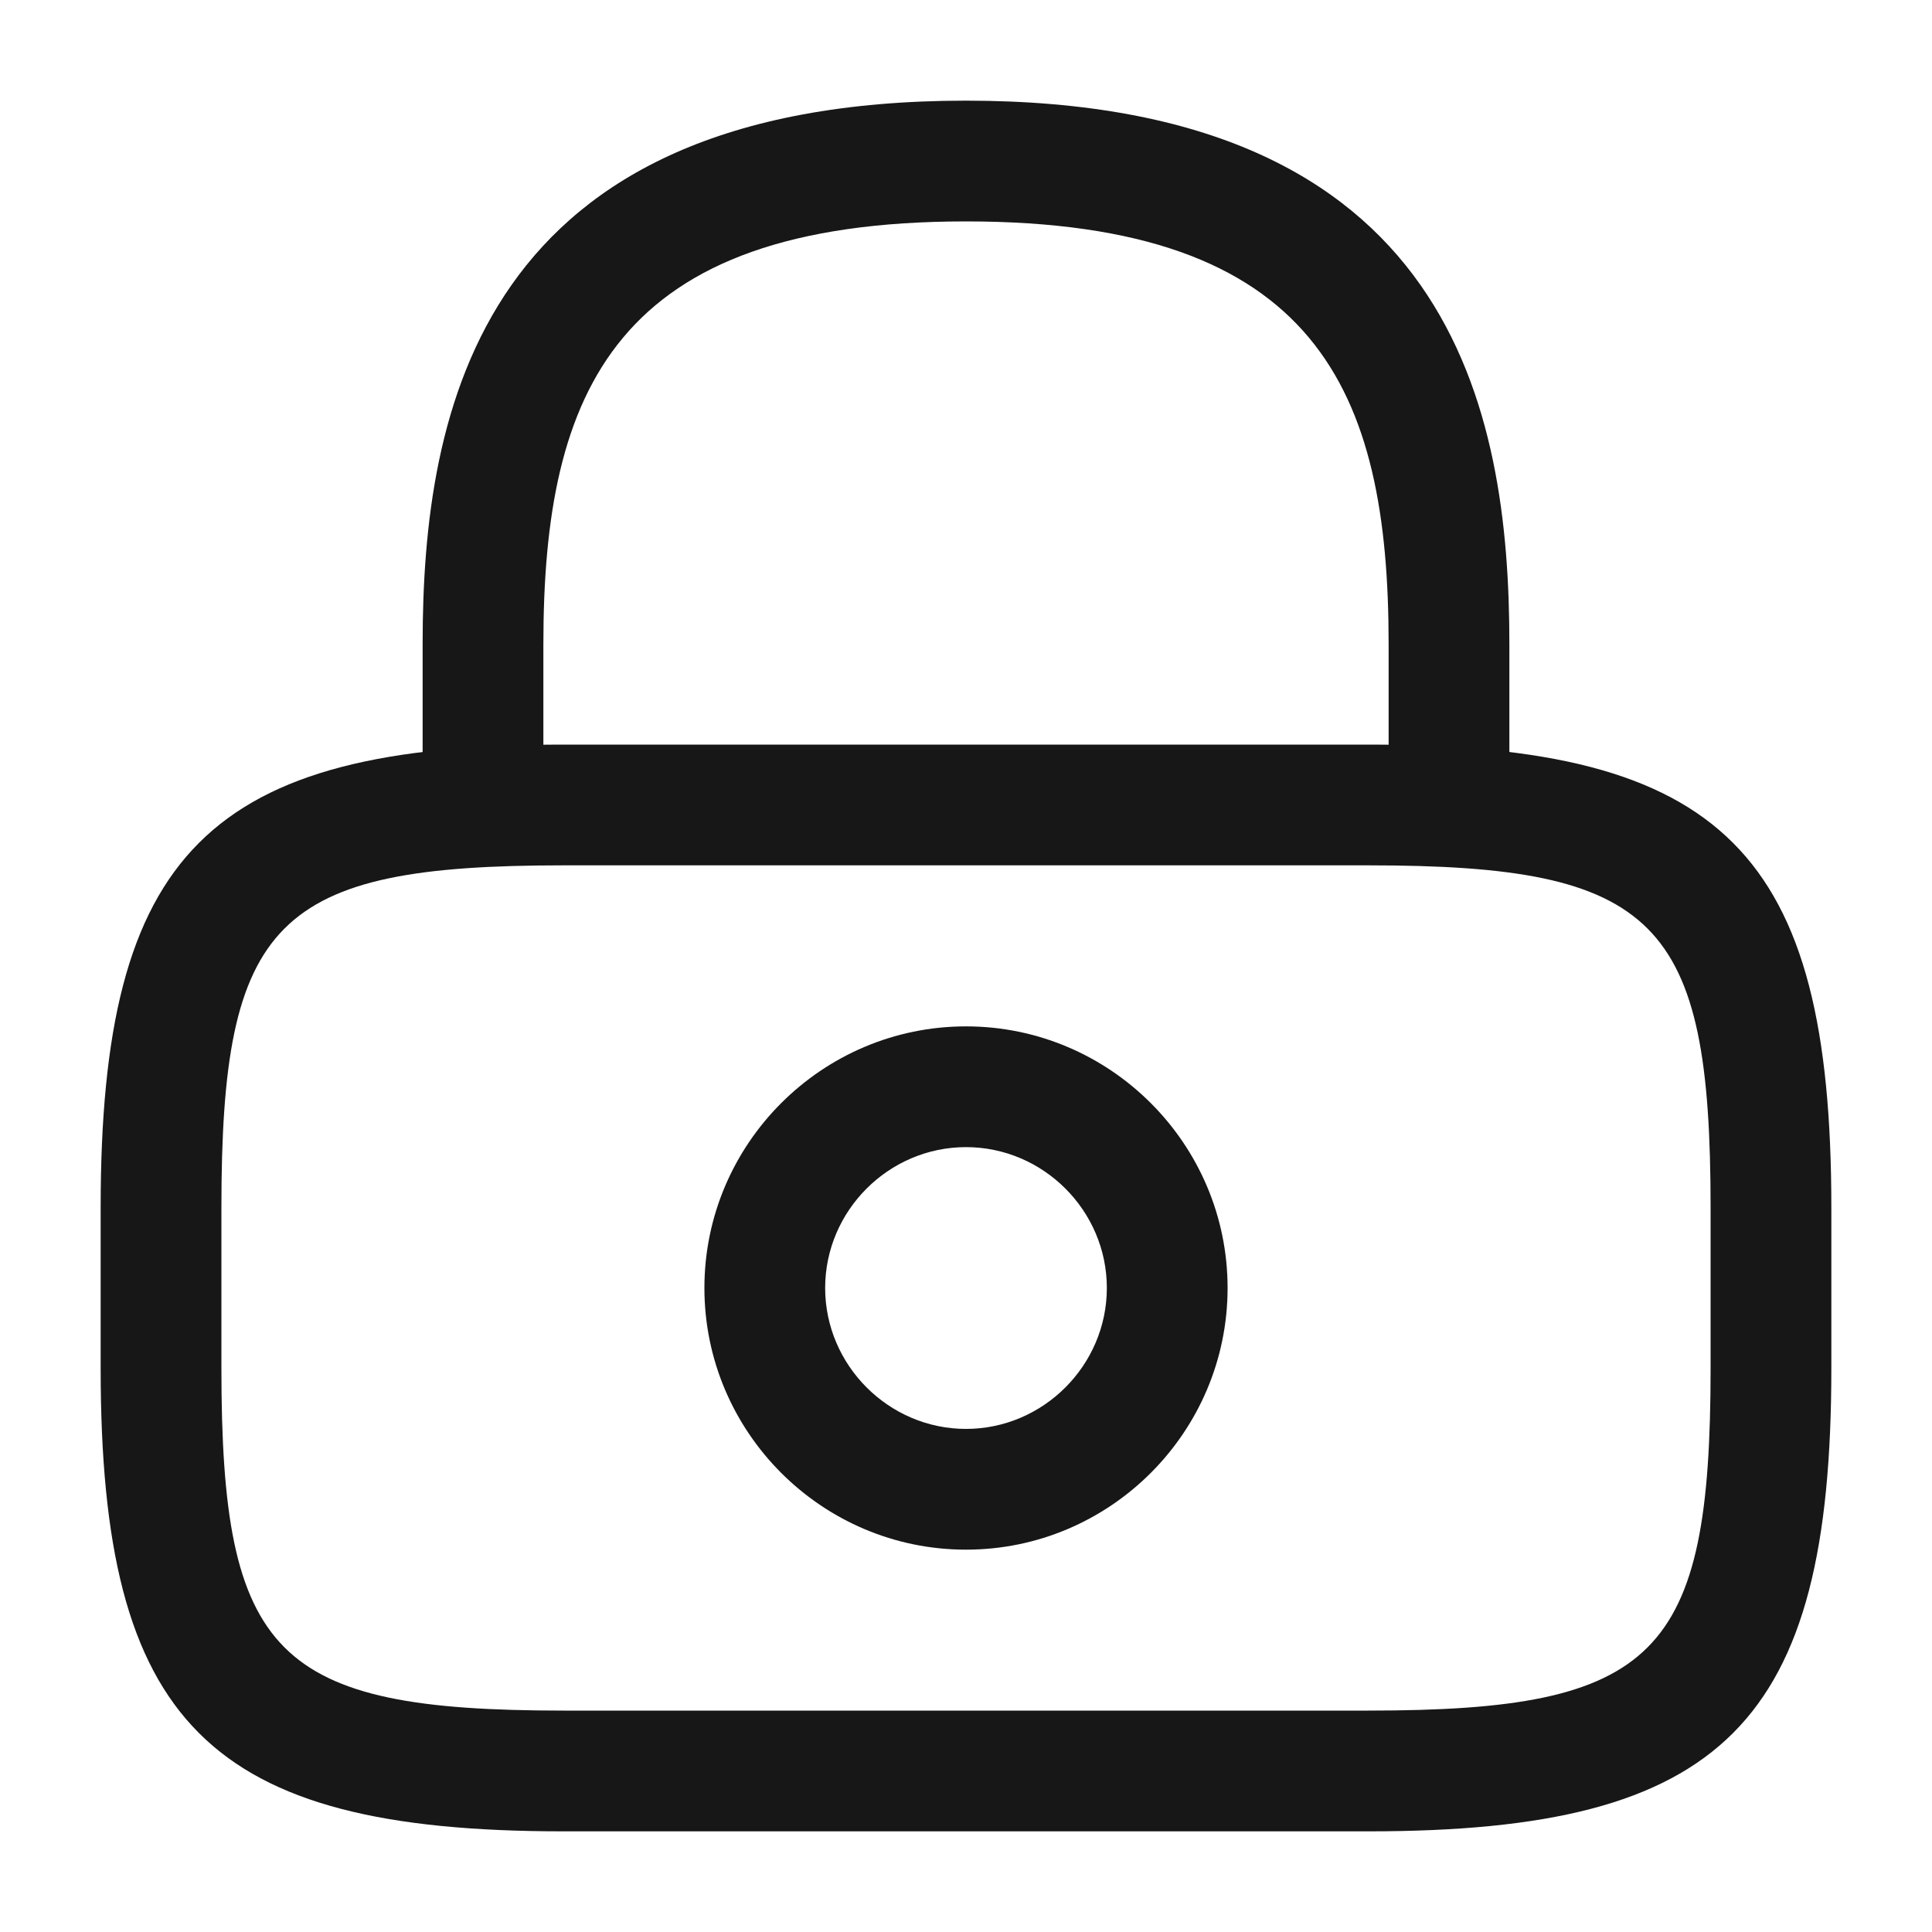
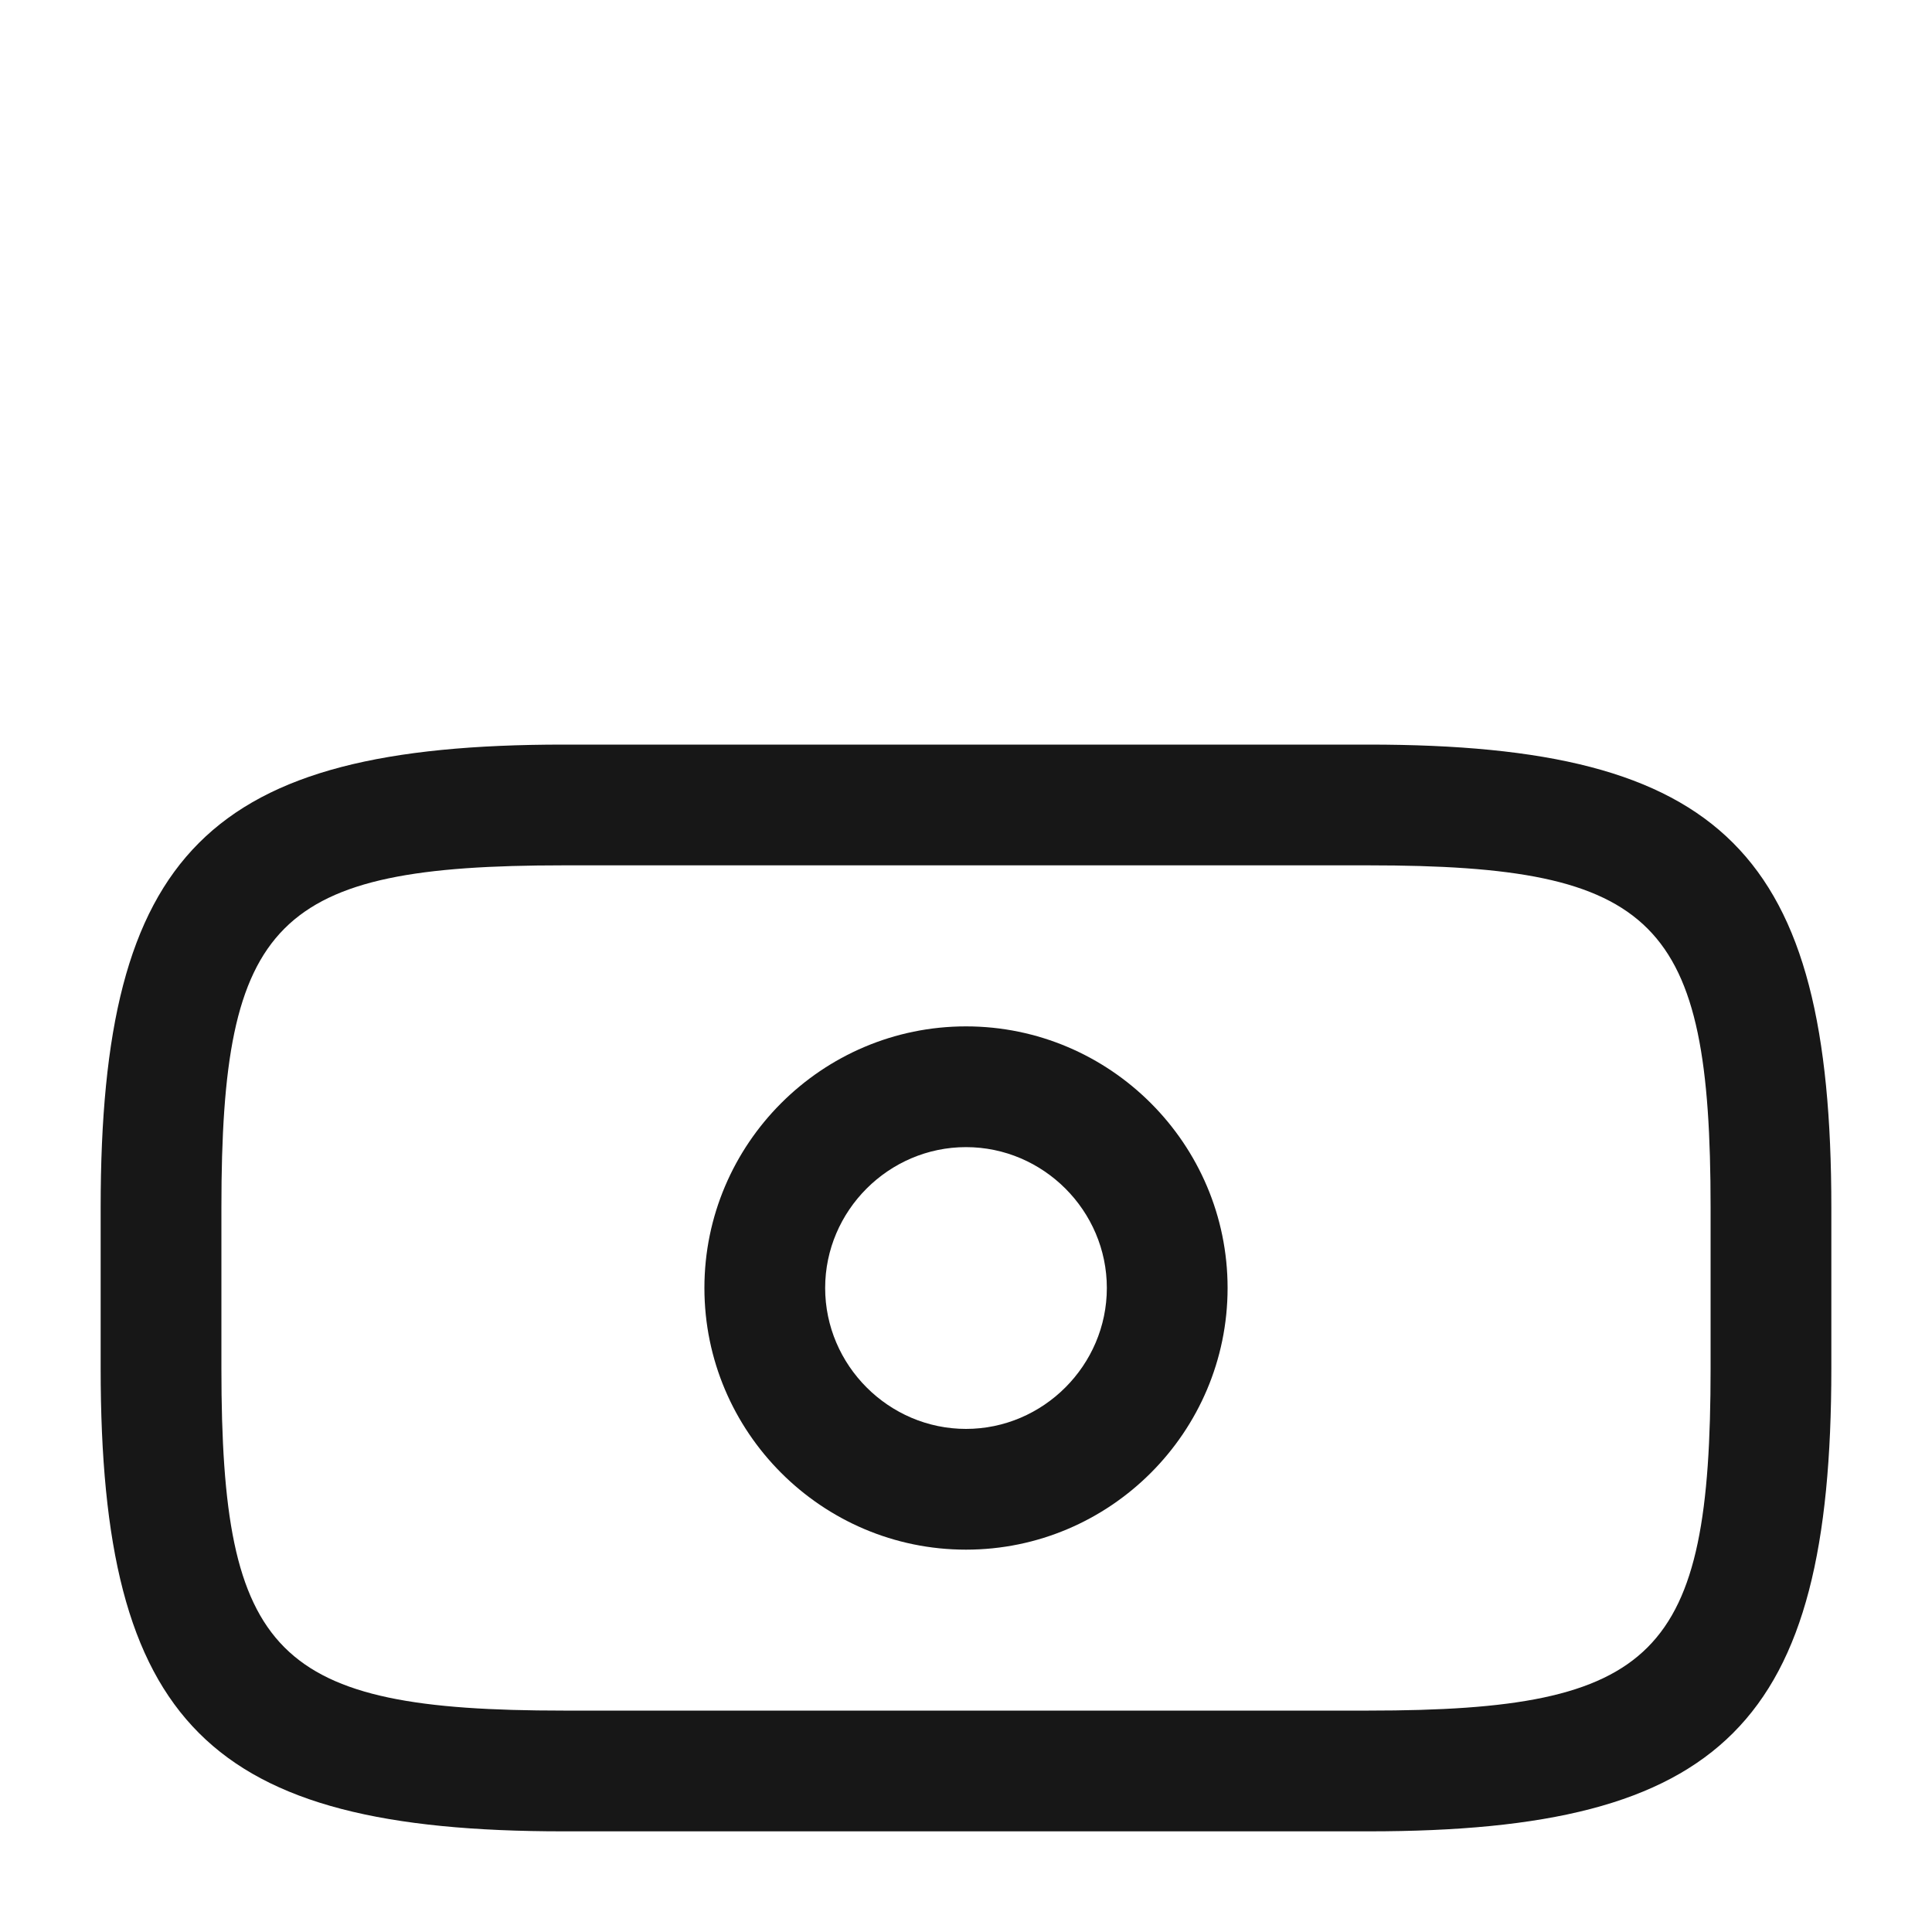
<svg xmlns="http://www.w3.org/2000/svg" width="20" height="20" viewBox="0 0 20 20" fill="none">
-   <path d="M15 8.959C14.658 8.959 14.375 8.675 14.375 8.334V6.667C14.375 4.042 13.633 2.292 10 2.292C6.367 2.292 5.625 4.042 5.625 6.667V8.334C5.625 8.675 5.342 8.959 5 8.959C4.658 8.959 4.375 8.675 4.375 8.334V6.667C4.375 4.25 4.958 1.042 10 1.042C15.042 1.042 15.625 4.25 15.625 6.667V8.334C15.625 8.675 15.342 8.959 15 8.959Z" fill="#171717" />
  <path d="M10 16.042C8.508 16.042 7.292 14.825 7.292 13.333C7.292 11.842 8.508 10.625 10 10.625C11.492 10.625 12.708 11.842 12.708 13.333C12.708 14.825 11.492 16.042 10 16.042ZM10 11.875C9.2 11.875 8.542 12.533 8.542 13.333C8.542 14.133 9.2 14.792 10 14.792C10.8 14.792 11.458 14.133 11.458 13.333C11.458 12.533 10.8 11.875 10 11.875Z" fill="#171717" />
  <path d="M14.167 18.958H5.833C2.158 18.958 1.042 17.841 1.042 14.166V12.5C1.042 8.825 2.158 7.708 5.833 7.708H14.167C17.842 7.708 18.958 8.825 18.958 12.5V14.166C18.958 17.841 17.842 18.958 14.167 18.958ZM5.833 8.958C2.85 8.958 2.292 9.525 2.292 12.5V14.166C2.292 17.141 2.85 17.708 5.833 17.708H14.167C17.15 17.708 17.708 17.141 17.708 14.166V12.5C17.708 9.525 17.15 8.958 14.167 8.958H5.833Z" fill="#171717" />
</svg>